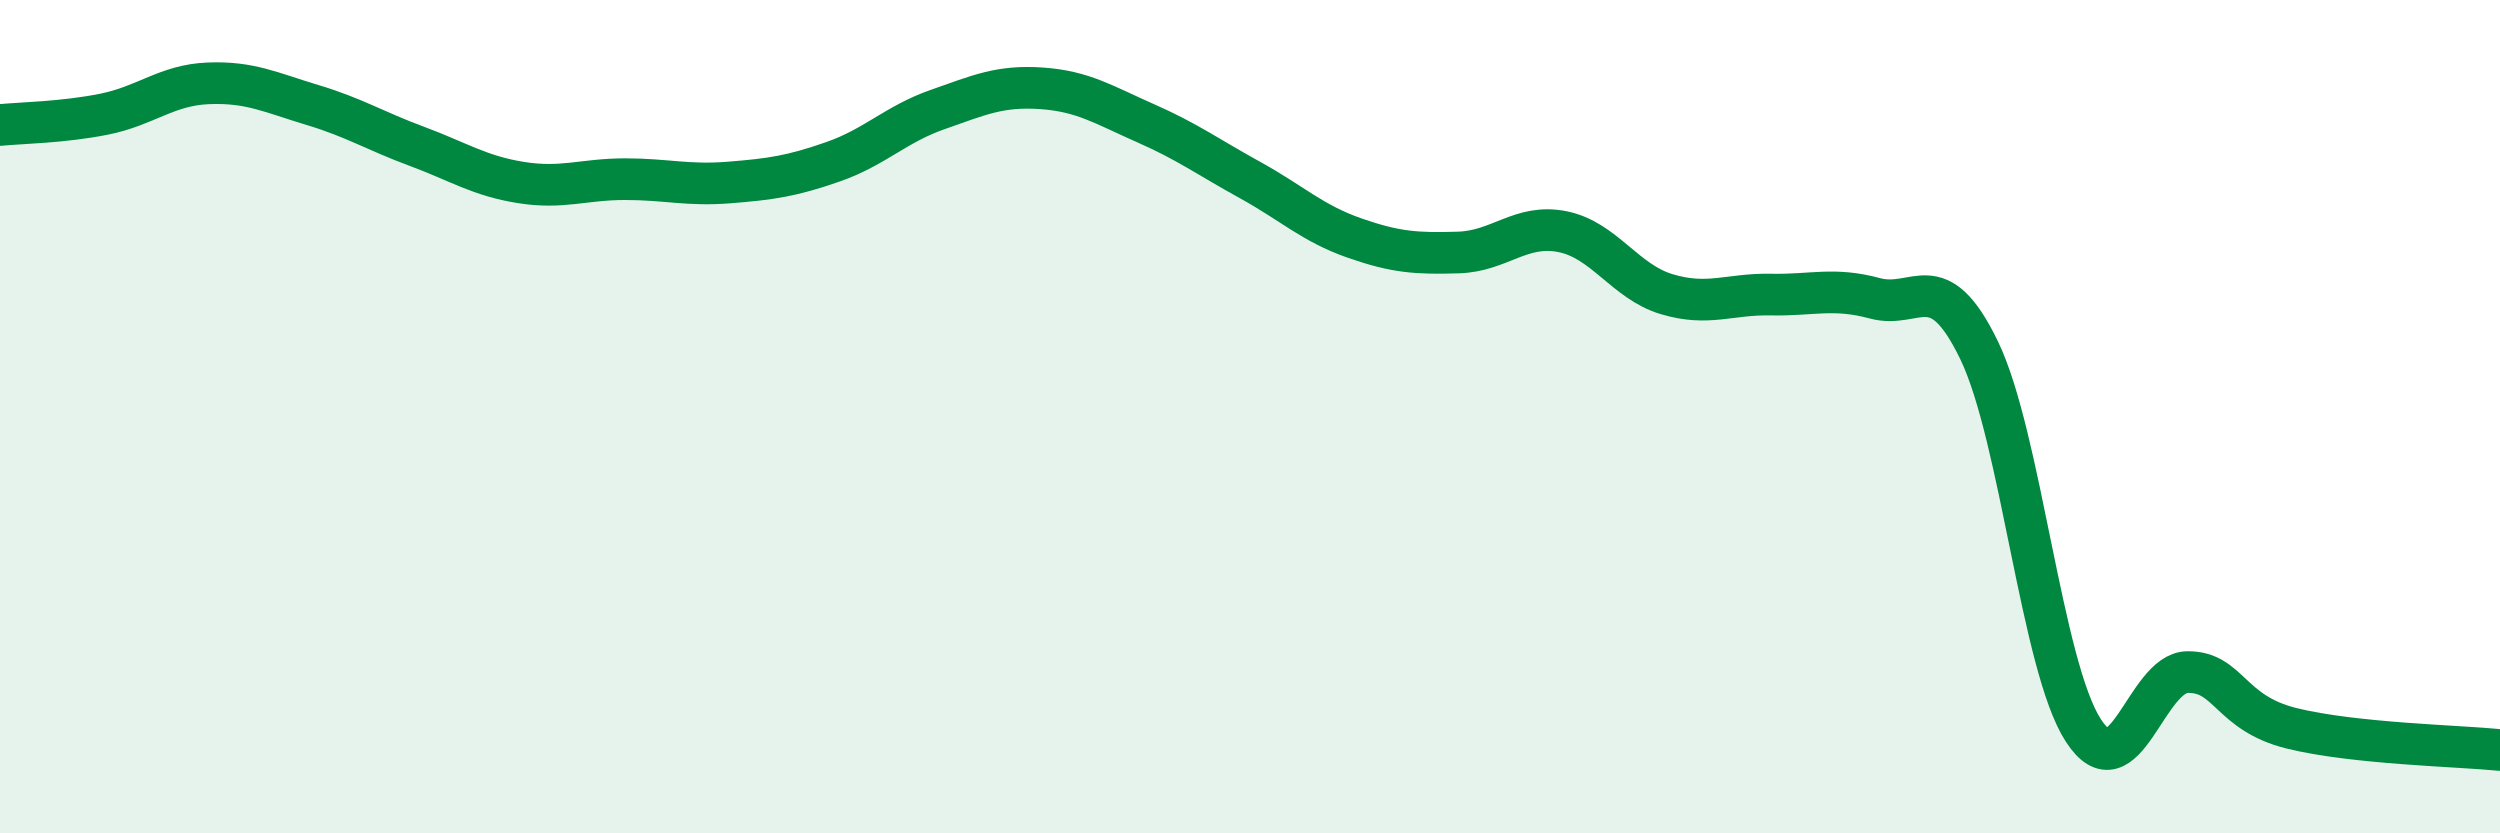
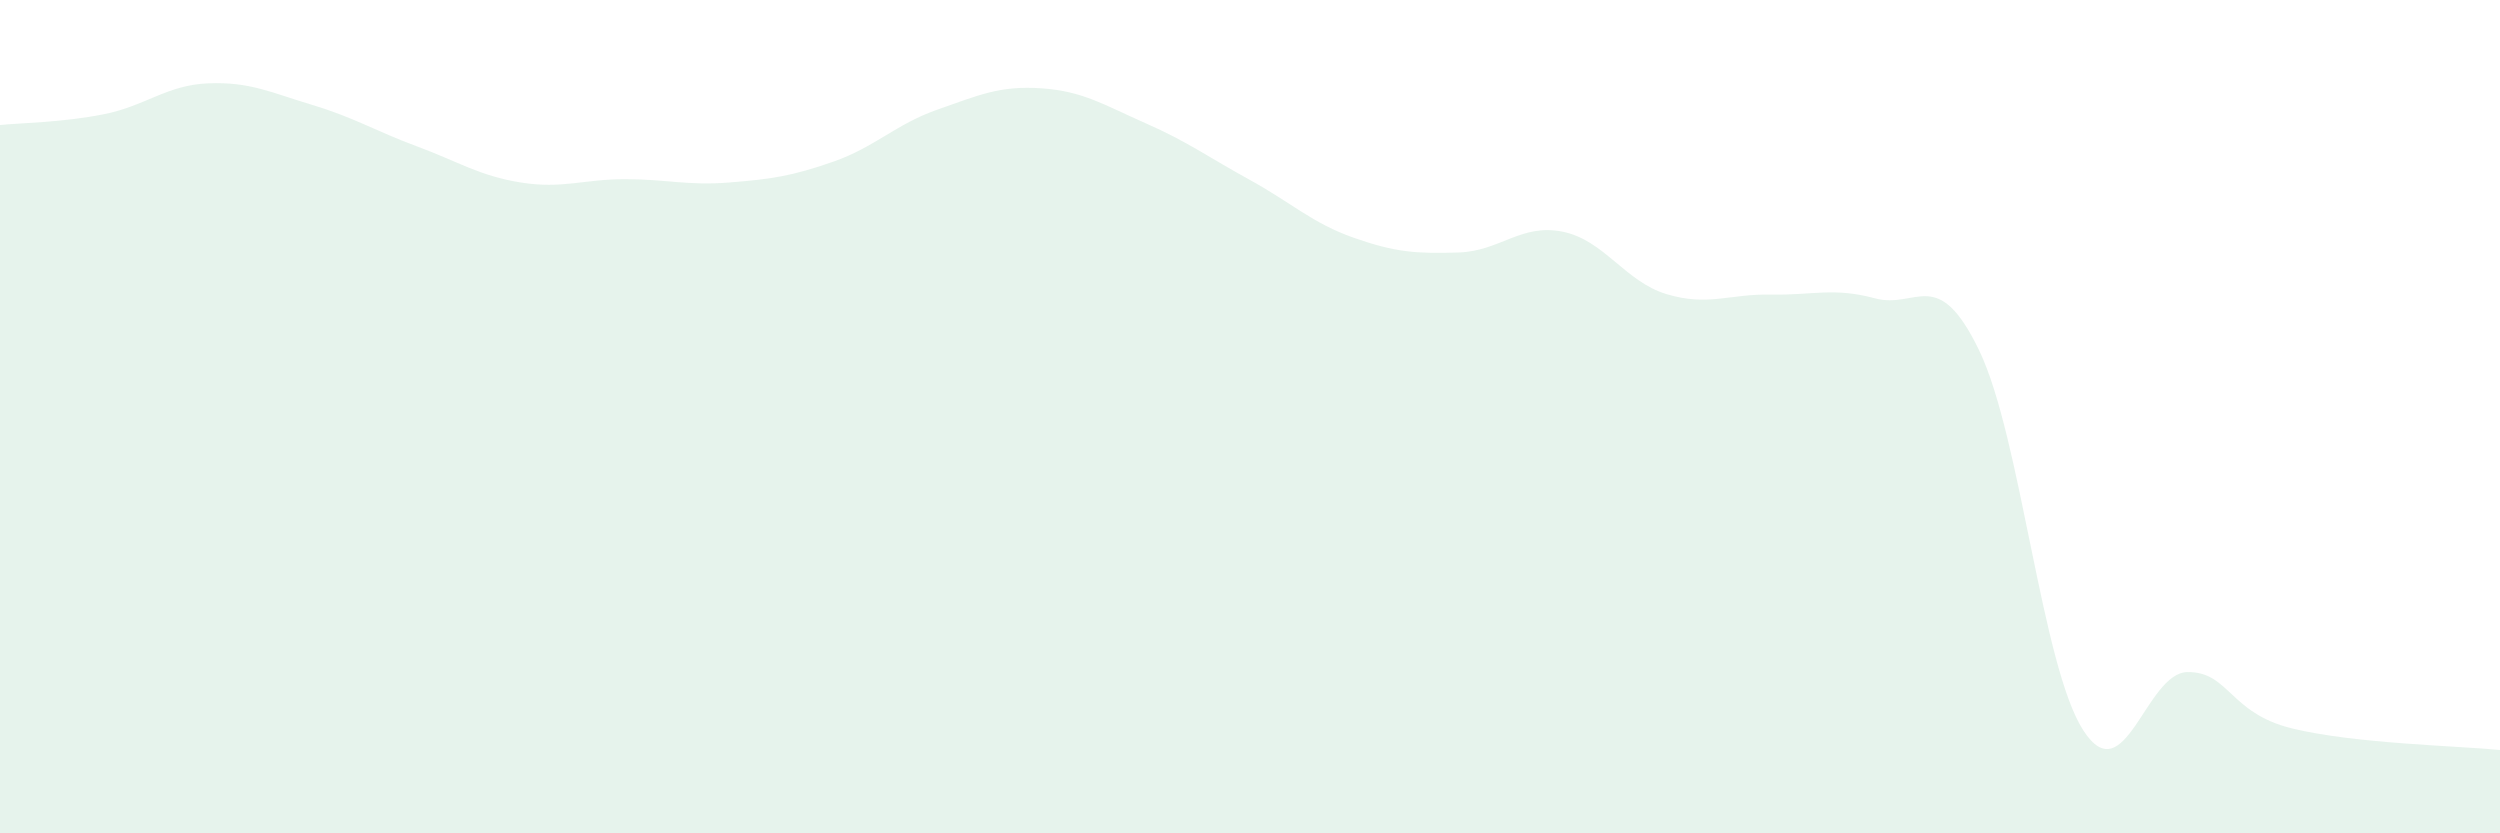
<svg xmlns="http://www.w3.org/2000/svg" width="60" height="20" viewBox="0 0 60 20">
  <path d="M 0,3 C 0.5,2.95 1.5,2.94 2.5,2.74 C 3.5,2.54 4,2.04 5,2 C 6,1.96 6.5,2.22 7.5,2.52 C 8.5,2.82 9,3.14 10,3.51 C 11,3.88 11.5,4.22 12.5,4.38 C 13.5,4.54 14,4.3 15,4.3 C 16,4.3 16.5,4.46 17.5,4.38 C 18.5,4.3 19,4.23 20,3.88 C 21,3.53 21.5,2.98 22.5,2.63 C 23.5,2.28 24,2.05 25,2.12 C 26,2.19 26.5,2.52 27.5,2.96 C 28.5,3.4 29,3.77 30,4.32 C 31,4.87 31.5,5.36 32.5,5.71 C 33.5,6.06 34,6.09 35,6.06 C 36,6.03 36.5,5.36 37.5,5.56 C 38.5,5.76 39,6.76 40,7.06 C 41,7.36 41.5,7.05 42.5,7.07 C 43.5,7.09 44,6.89 45,7.16 C 46,7.43 46.5,6.34 47.5,8.41 C 48.5,10.48 49,15.99 50,17.53 C 51,19.07 51.5,16.14 52.5,16.13 C 53.5,16.12 53.5,17.11 55,17.48 C 56.5,17.85 59,17.9 60,18L60 20L0 20Z" fill="#008740" opacity="0.1" stroke-linecap="round" stroke-linejoin="round" />
-   <path d="M 0,3 C 0.5,2.95 1.5,2.94 2.5,2.74 C 3.5,2.54 4,2.04 5,2 C 6,1.96 6.5,2.22 7.5,2.52 C 8.5,2.82 9,3.14 10,3.51 C 11,3.88 11.5,4.22 12.5,4.38 C 13.5,4.54 14,4.3 15,4.3 C 16,4.3 16.5,4.46 17.5,4.38 C 18.5,4.3 19,4.23 20,3.88 C 21,3.53 21.5,2.98 22.5,2.63 C 23.5,2.28 24,2.05 25,2.12 C 26,2.19 26.5,2.52 27.5,2.96 C 28.5,3.4 29,3.77 30,4.32 C 31,4.87 31.5,5.36 32.5,5.71 C 33.5,6.06 34,6.09 35,6.06 C 36,6.03 36.5,5.36 37.5,5.56 C 38.5,5.76 39,6.76 40,7.06 C 41,7.36 41.5,7.05 42.5,7.07 C 43.5,7.09 44,6.89 45,7.16 C 46,7.43 46.5,6.34 47.5,8.41 C 48.5,10.48 49,15.99 50,17.53 C 51,19.07 51.5,16.14 52.5,16.13 C 53.5,16.12 53.5,17.11 55,17.48 C 56.5,17.85 59,17.9 60,18" stroke="#008740" stroke-width="1" fill="none" stroke-linecap="round" stroke-linejoin="round" />
</svg>